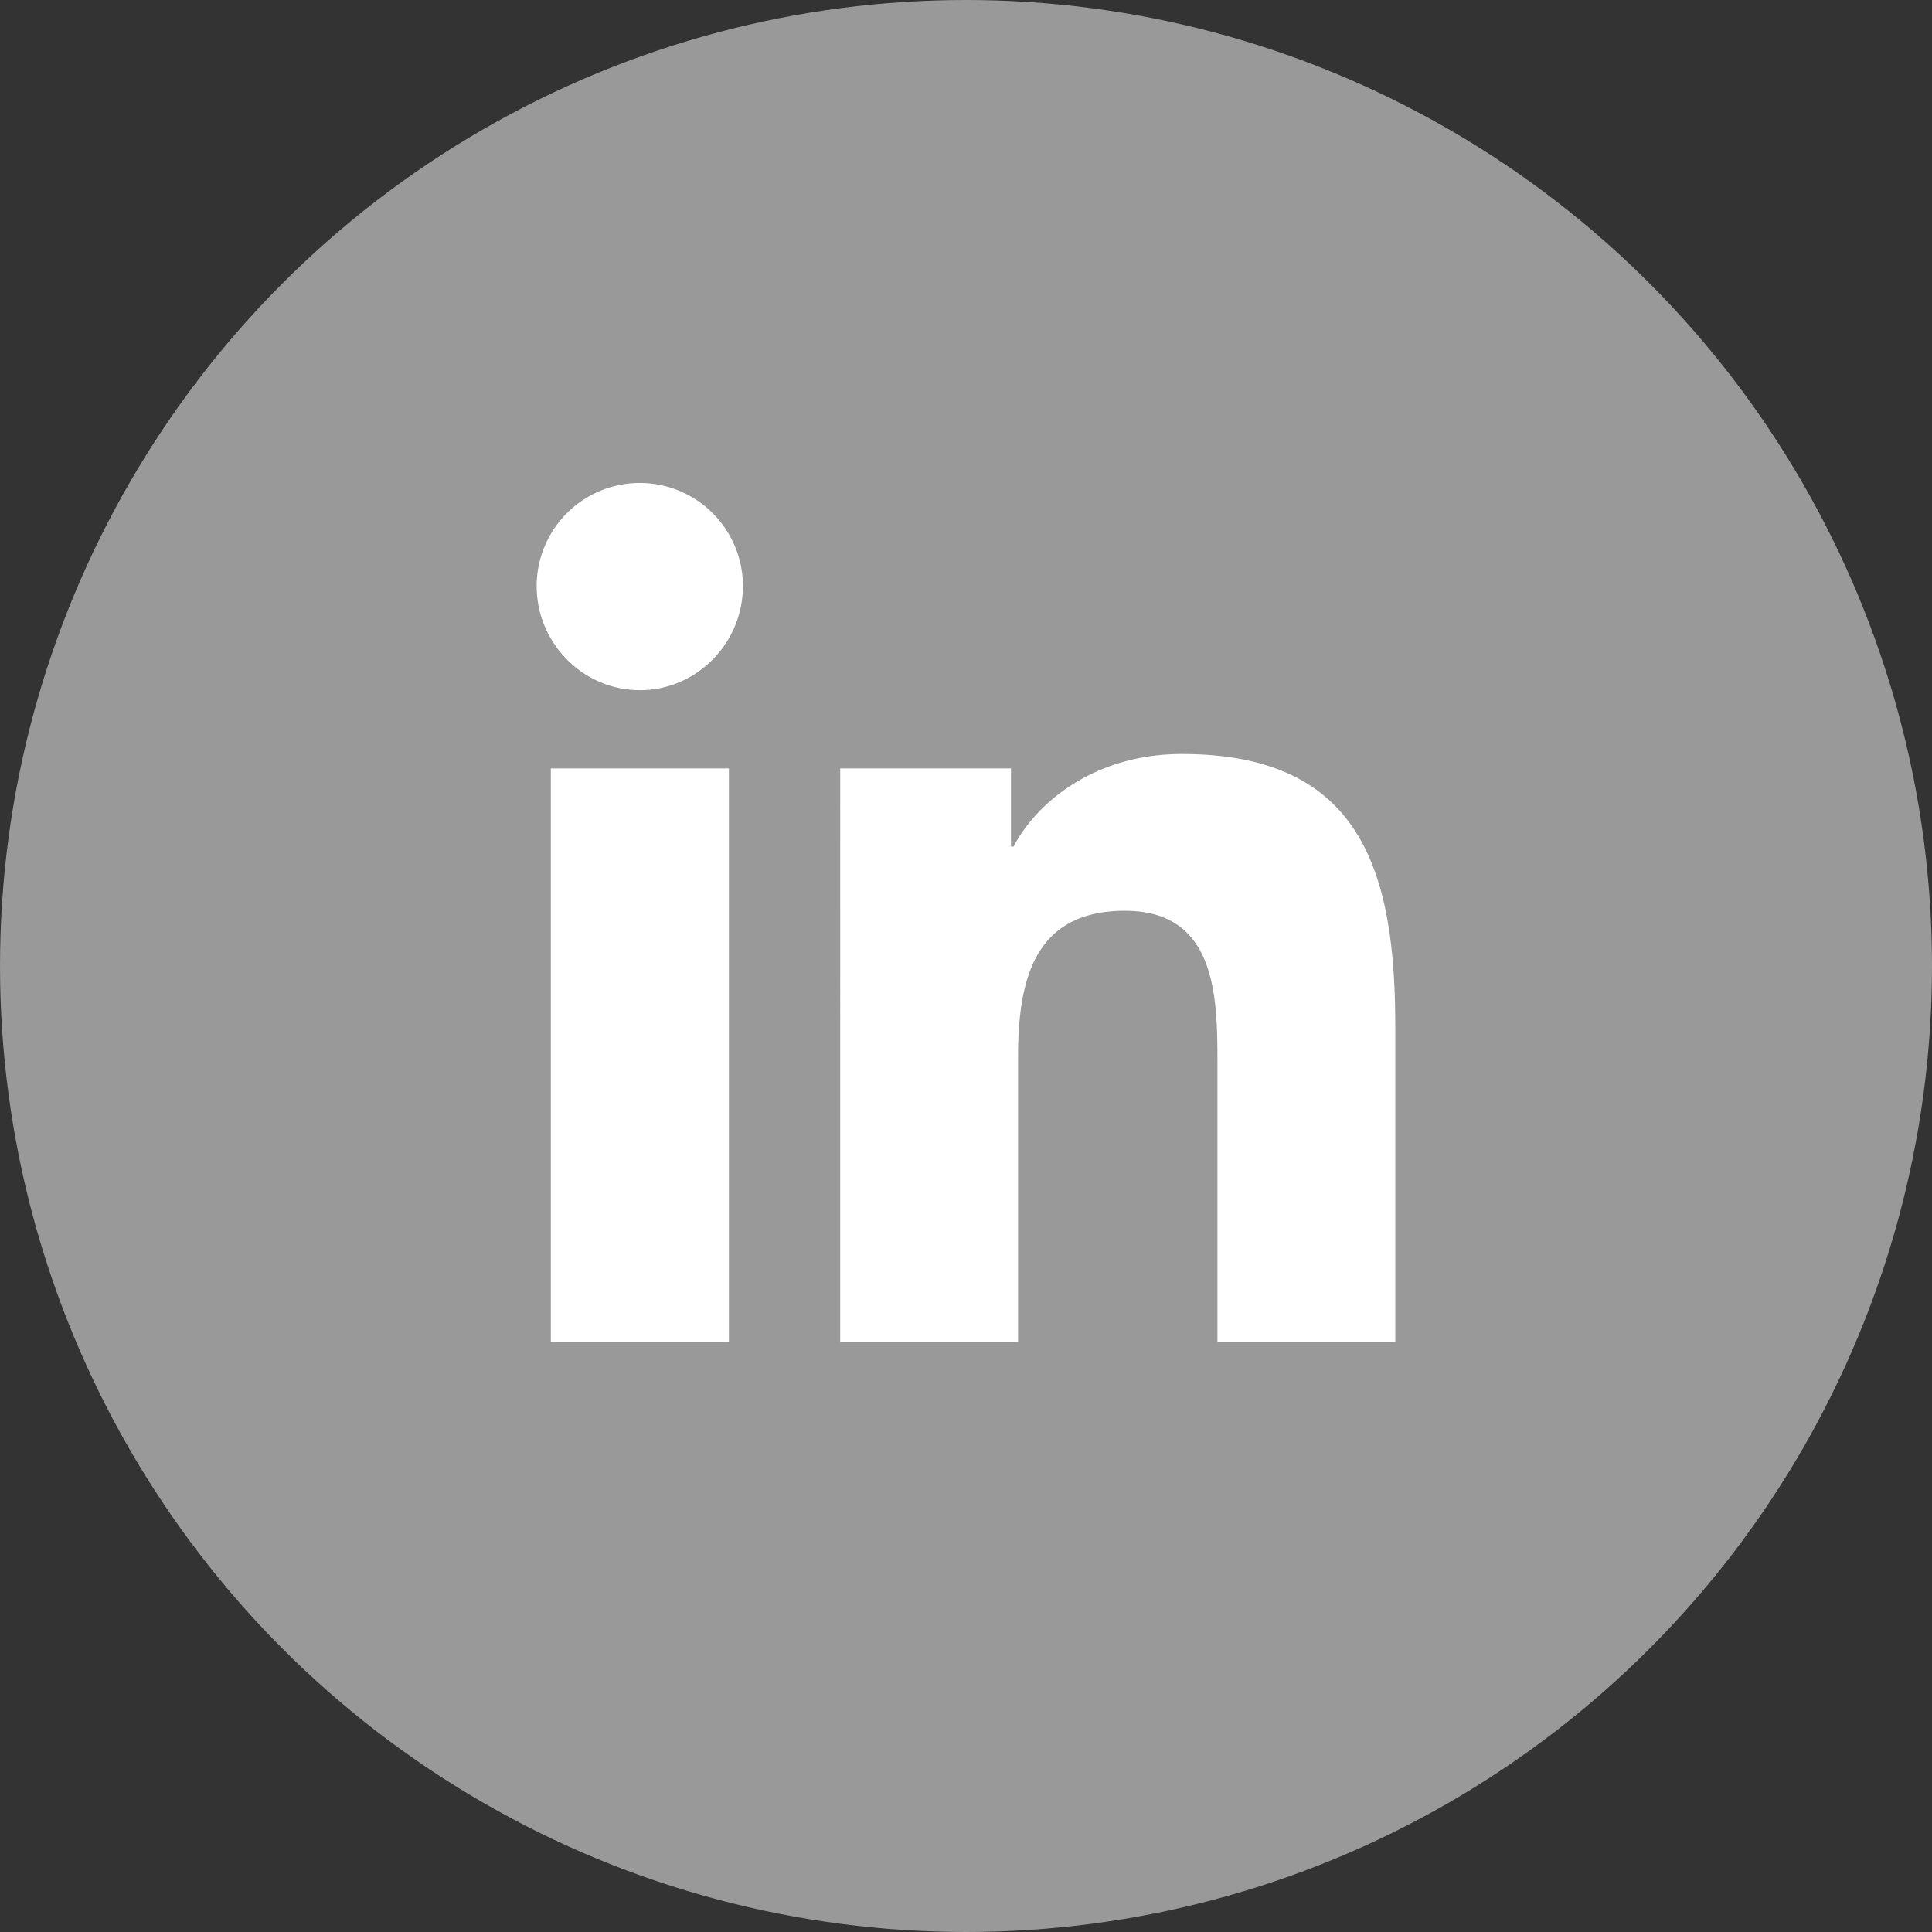
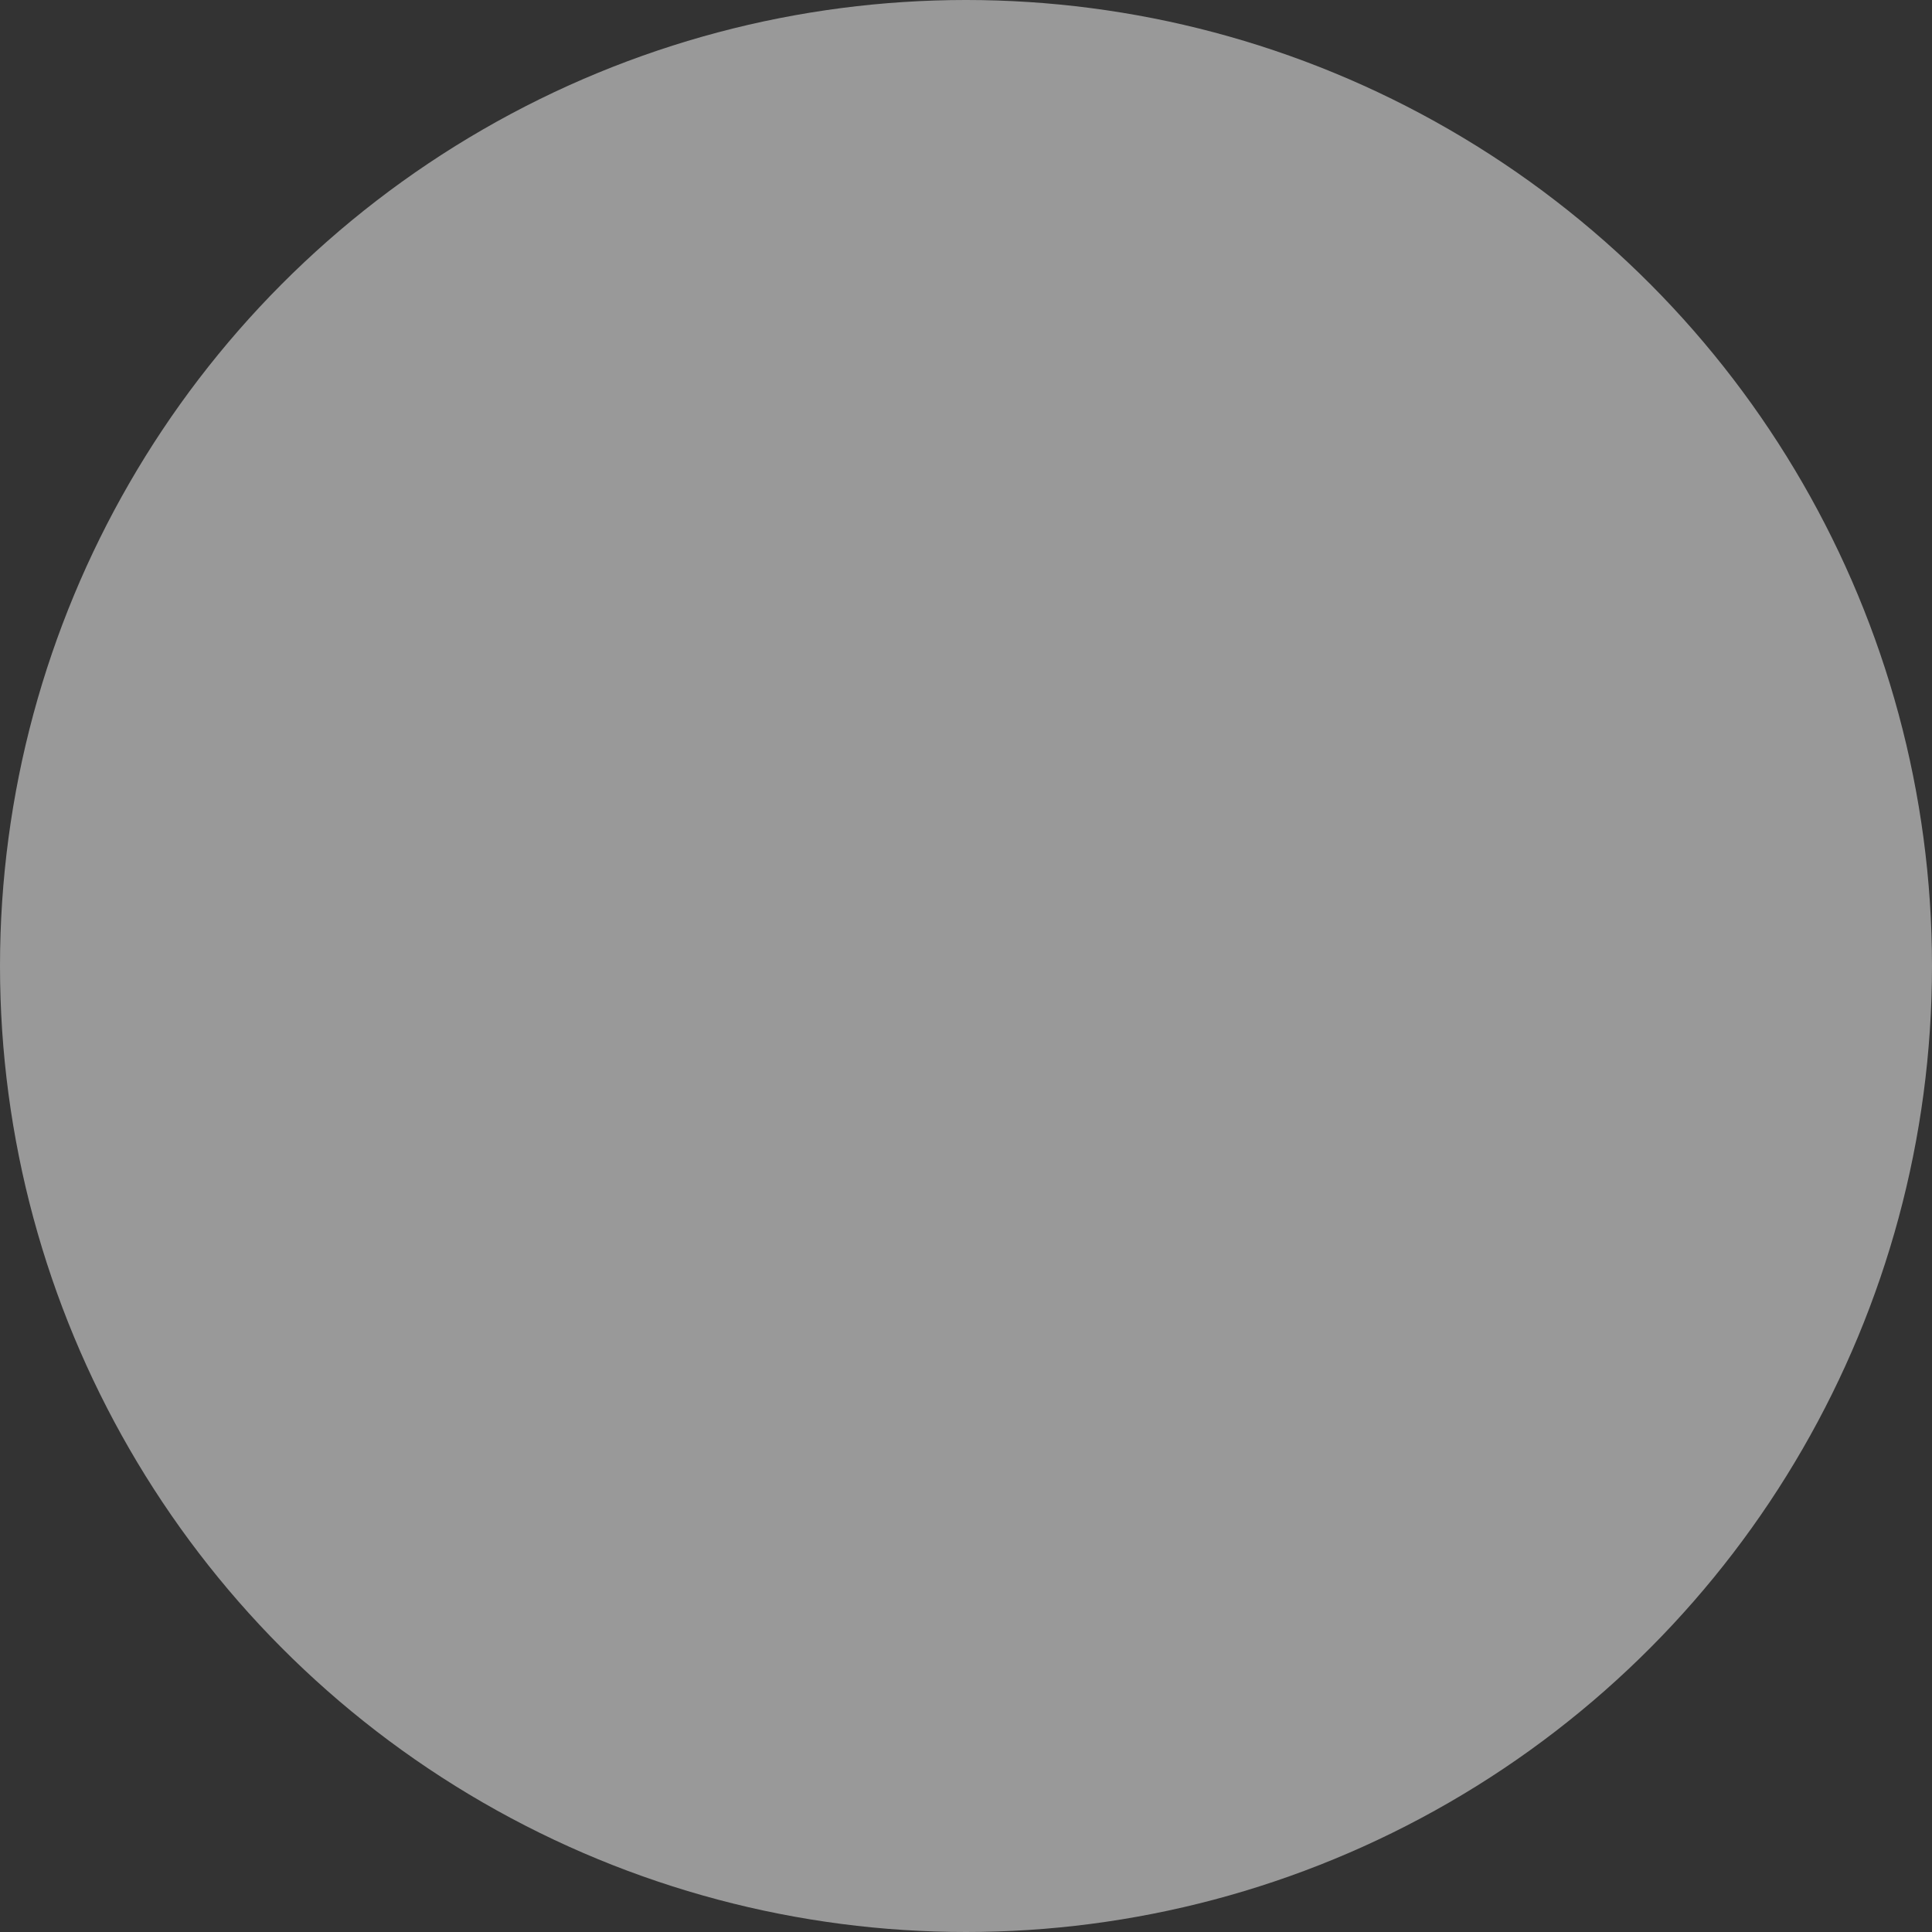
<svg xmlns="http://www.w3.org/2000/svg" width="36" height="36" fill="none">
  <rect width="100%" height="100%" fill="#333333" stroke="none" />
  <circle cx="18" cy="18" r="18" fill="#999" />
-   <path fill="#fff" d="M13.582 25h-3.318V14.318h3.318V25Zm-1.66-12.14c-1.061 0-1.922-.878-1.922-1.939a1.921 1.921 0 1 1 3.843 0c0 1.061-.86 1.94-1.922 1.94ZM25.995 25h-3.31v-5.2c0-1.24-.025-2.829-1.725-2.829-1.725 0-1.99 1.347-1.99 2.74V25h-3.314V14.318h3.182v1.457h.047c.443-.84 1.525-1.725 3.139-1.725 3.357 0 3.975 2.21 3.975 5.082V25h-.004Z" />
</svg>